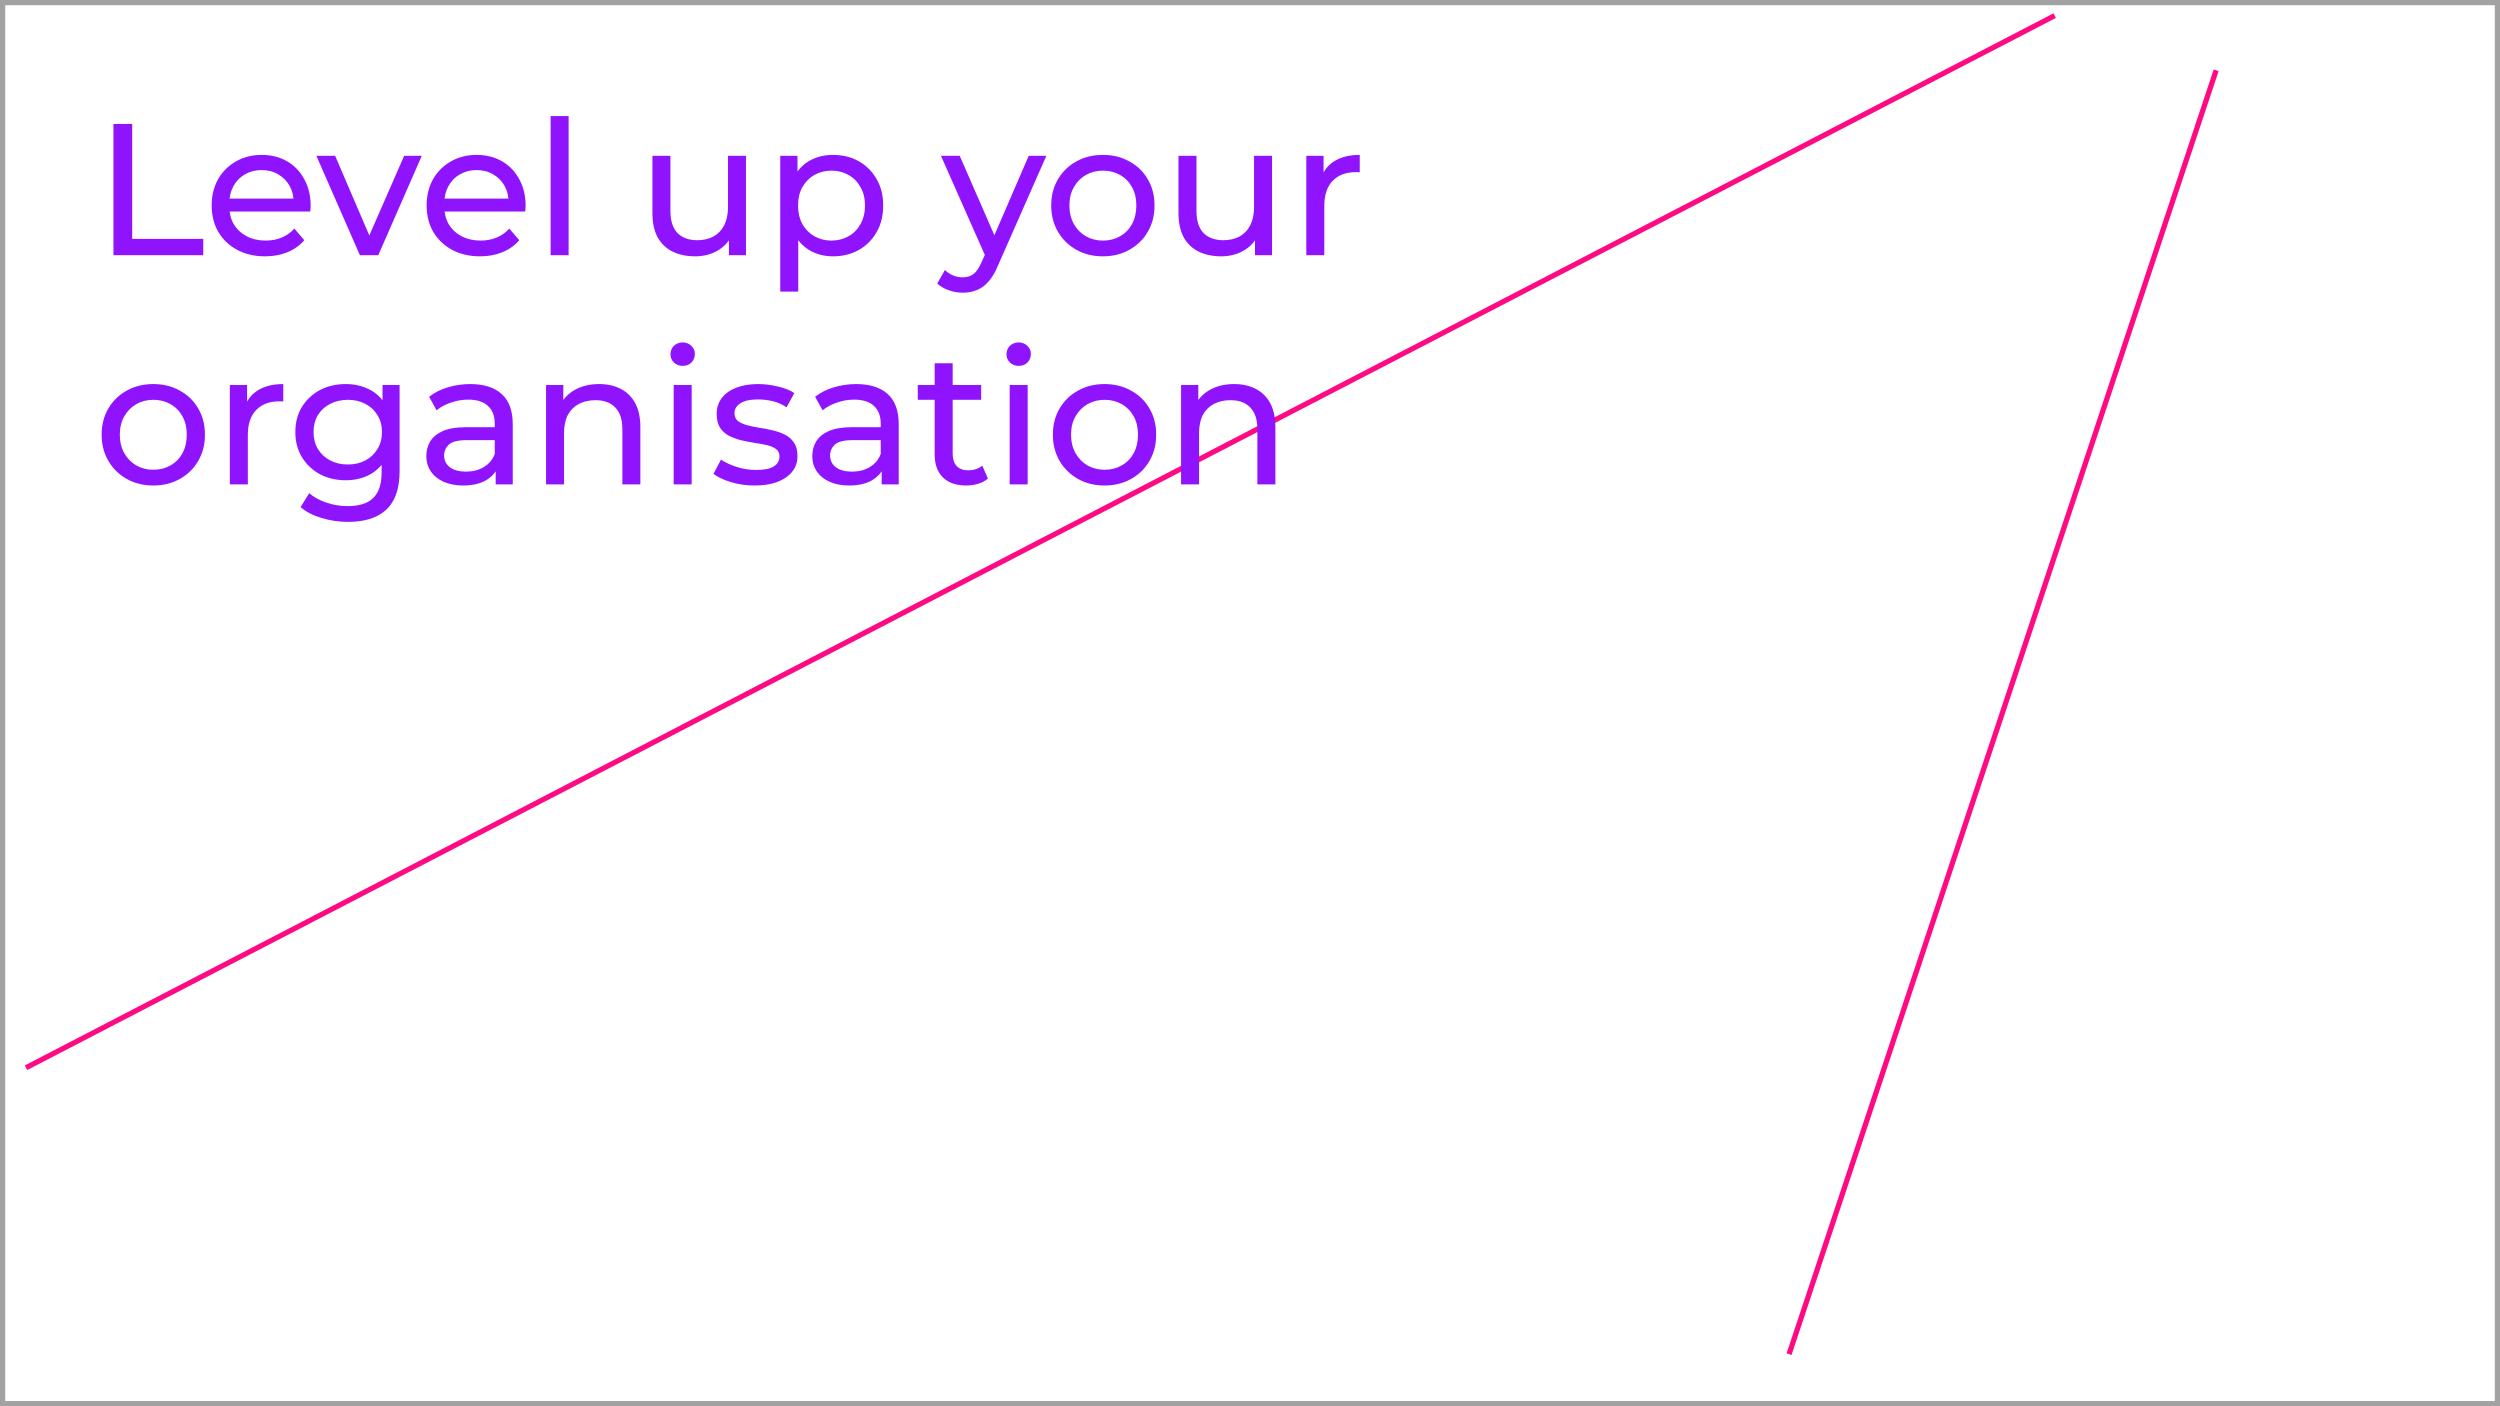
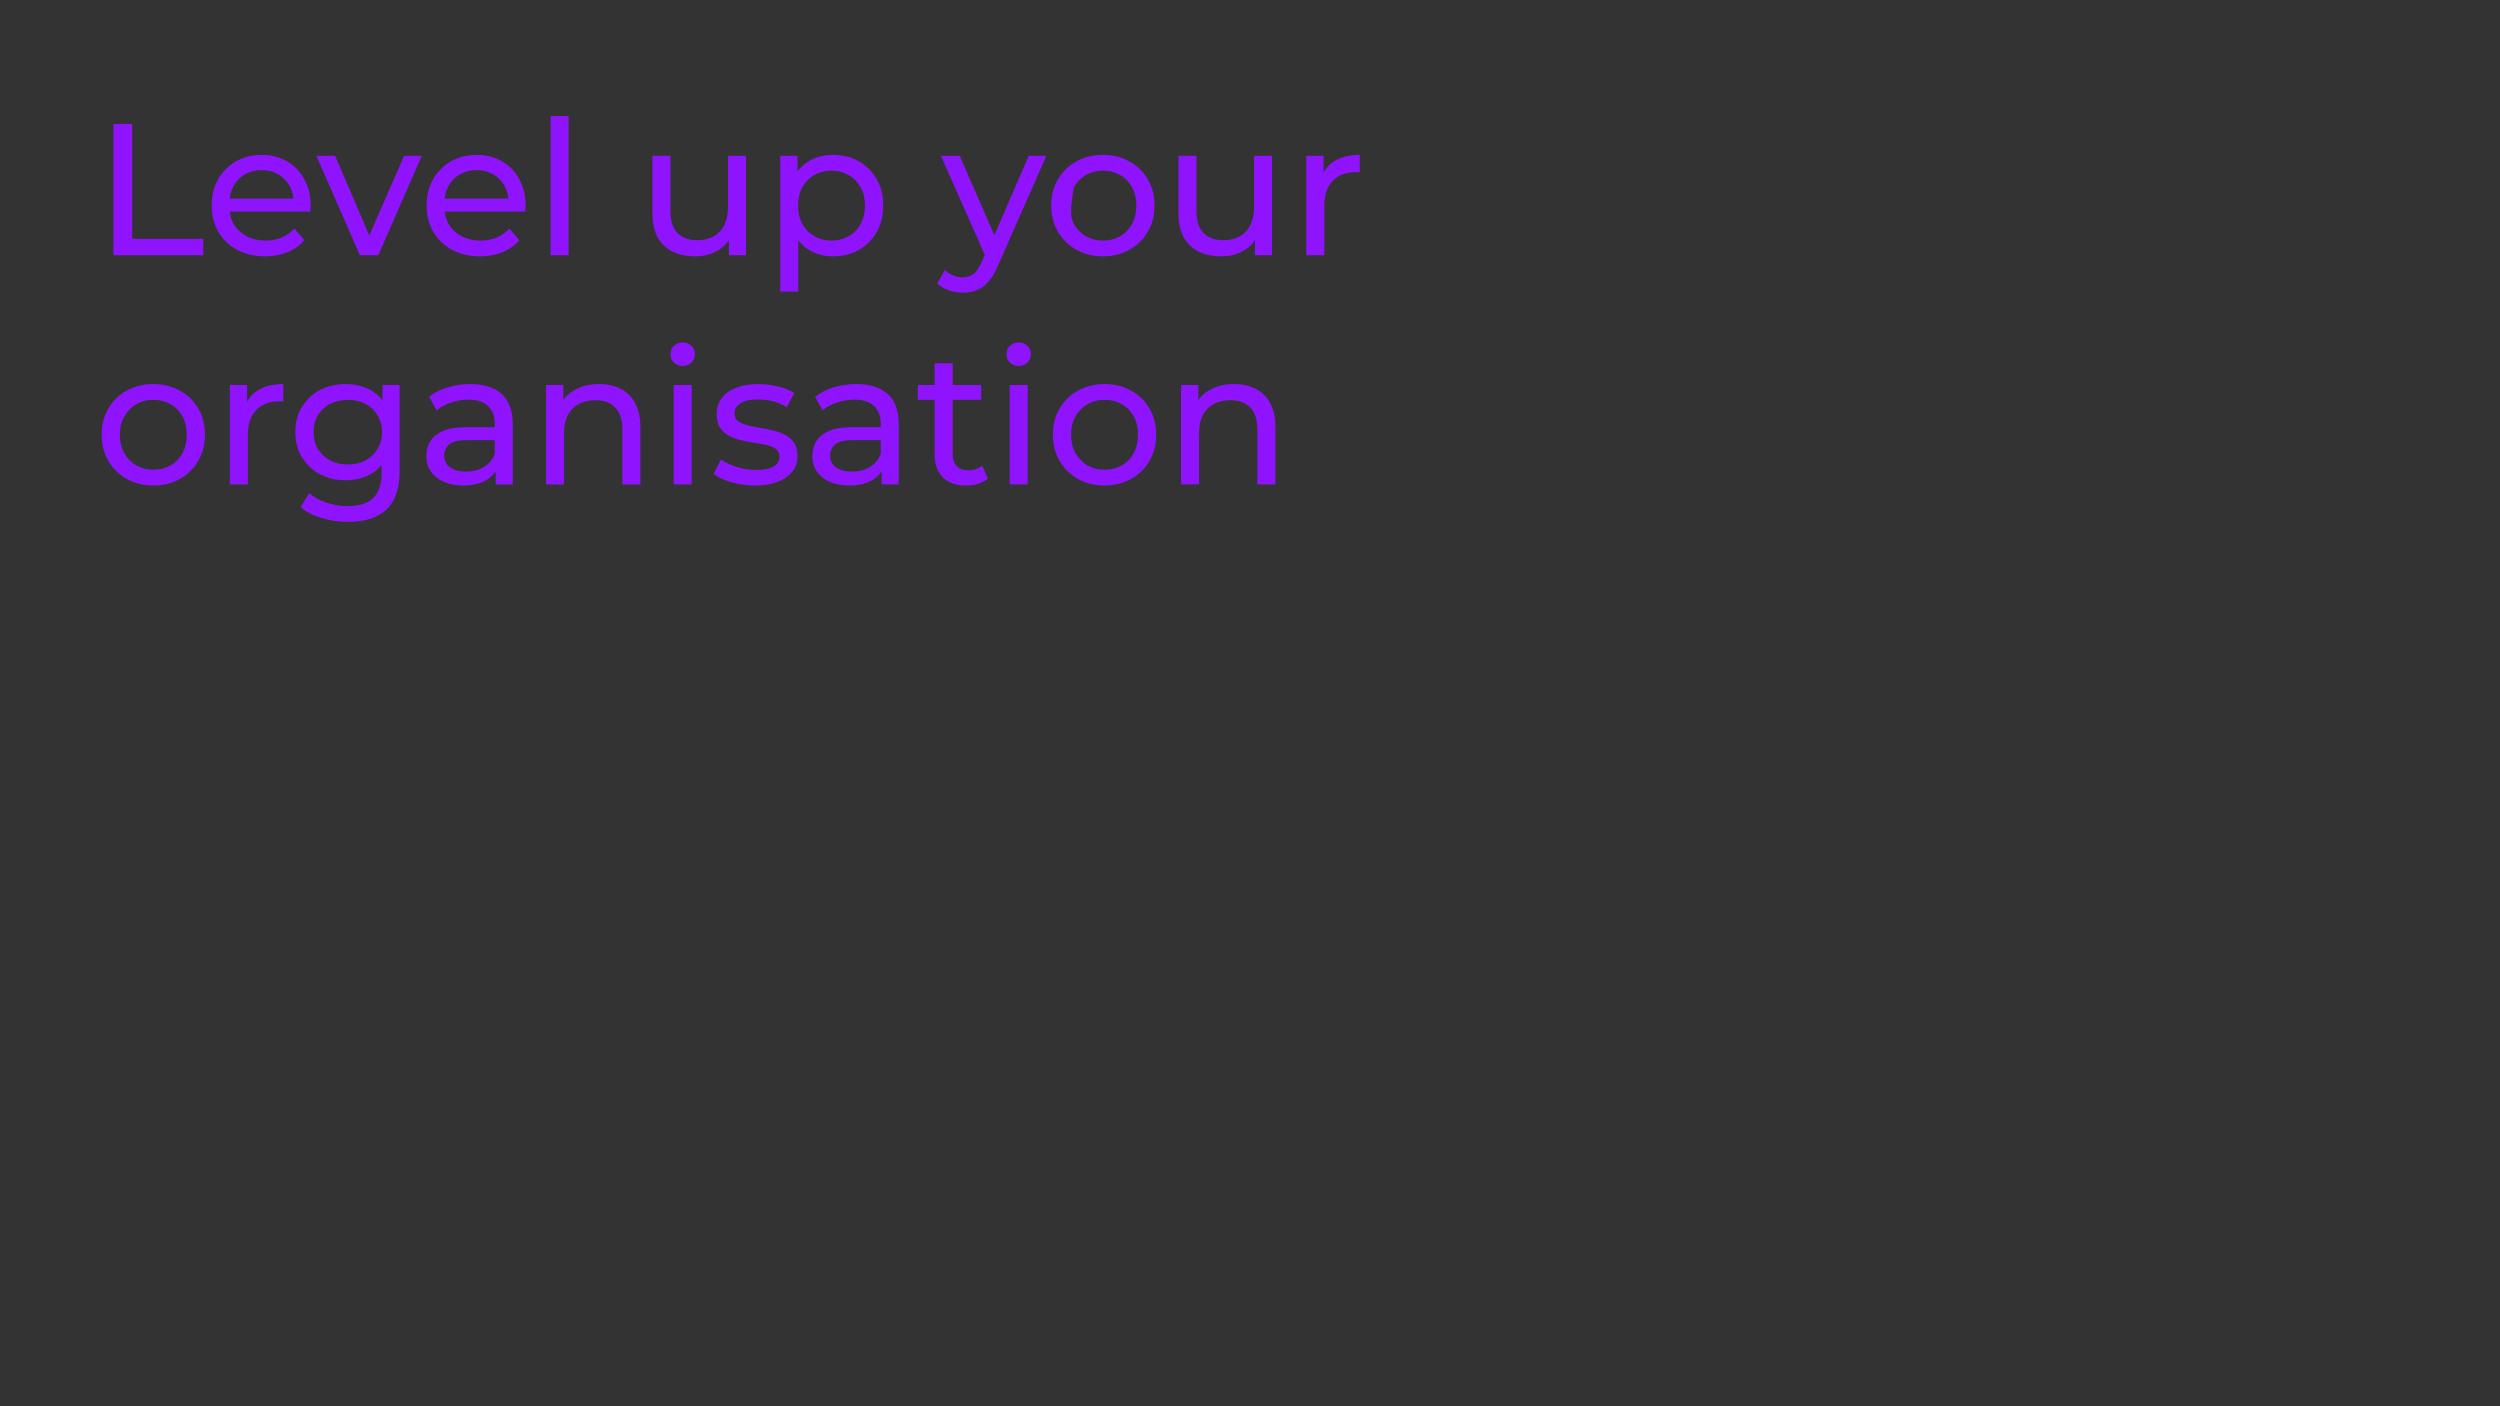
<svg xmlns="http://www.w3.org/2000/svg" width="480" height="270" viewBox="0 0 480 270" fill="none">
  <rect x="0" y="0" width="480" height="270" fill="#333333" stroke="none" />
-   <rect x="0.5" y="0.5" width="479" height="269" fill="white" stroke="#A2A2A2" />
-   <path d="M5 205L394.5 3M425.5 13.5L343.5 260" stroke="#FF0A83" />
-   <path d="M21.78 49V23.8H25.38V45.868H39.024V49H21.78ZM50.901 49.216C48.861 49.216 47.061 48.796 45.501 47.956C43.965 47.116 42.765 45.964 41.901 44.5C41.061 43.036 40.641 41.356 40.641 39.46C40.641 37.564 41.049 35.884 41.865 34.42C42.705 32.956 43.845 31.816 45.285 31C46.749 30.16 48.393 29.74 50.217 29.74C52.065 29.74 53.697 30.148 55.113 30.964C56.529 31.78 57.633 32.932 58.425 34.42C59.241 35.884 59.649 37.6 59.649 39.568C59.649 39.712 59.637 39.88 59.613 40.072C59.613 40.264 59.601 40.444 59.577 40.612H43.341V38.128H57.777L56.373 38.992C56.397 37.768 56.145 36.676 55.617 35.716C55.089 34.756 54.357 34.012 53.421 33.484C52.509 32.932 51.441 32.656 50.217 32.656C49.017 32.656 47.949 32.932 47.013 33.484C46.077 34.012 45.345 34.768 44.817 35.752C44.289 36.712 44.025 37.816 44.025 39.064V39.64C44.025 40.912 44.313 42.052 44.889 43.06C45.489 44.044 46.317 44.812 47.373 45.364C48.429 45.916 49.641 46.192 51.009 46.192C52.137 46.192 53.157 46 54.069 45.616C55.005 45.232 55.821 44.656 56.517 43.888L58.425 46.12C57.561 47.128 56.481 47.896 55.185 48.424C53.913 48.952 52.485 49.216 50.901 49.216ZM69.1 49L60.748 29.92H64.348L71.764 47.2H70.036L77.596 29.92H80.98L72.628 49H69.1ZM92.174 49.216C90.134 49.216 88.334 48.796 86.774 47.956C85.238 47.116 84.038 45.964 83.174 44.5C82.334 43.036 81.914 41.356 81.914 39.46C81.914 37.564 82.322 35.884 83.138 34.42C83.978 32.956 85.118 31.816 86.558 31C88.022 30.16 89.666 29.74 91.49 29.74C93.338 29.74 94.97 30.148 96.386 30.964C97.802 31.78 98.906 32.932 99.698 34.42C100.514 35.884 100.922 37.6 100.922 39.568C100.922 39.712 100.91 39.88 100.886 40.072C100.886 40.264 100.874 40.444 100.85 40.612H84.614V38.128H99.05L97.646 38.992C97.67 37.768 97.418 36.676 96.89 35.716C96.362 34.756 95.63 34.012 94.694 33.484C93.782 32.932 92.714 32.656 91.49 32.656C90.29 32.656 89.222 32.932 88.286 33.484C87.35 34.012 86.618 34.768 86.09 35.752C85.562 36.712 85.298 37.816 85.298 39.064V39.64C85.298 40.912 85.586 42.052 86.162 43.06C86.762 44.044 87.59 44.812 88.646 45.364C89.702 45.916 90.914 46.192 92.282 46.192C93.41 46.192 94.43 46 95.342 45.616C96.278 45.232 97.094 44.656 97.79 43.888L99.698 46.12C98.834 47.128 97.754 47.896 96.458 48.424C95.186 48.952 93.758 49.216 92.174 49.216ZM105.721 49V22.288H109.177V49H105.721ZM133.472 49.216C131.84 49.216 130.4 48.916 129.152 48.316C127.928 47.716 126.968 46.804 126.272 45.58C125.6 44.332 125.264 42.772 125.264 40.9V29.92H128.72V40.504C128.72 42.376 129.164 43.78 130.052 44.716C130.964 45.652 132.236 46.12 133.868 46.12C135.068 46.12 136.112 45.88 137 45.4C137.888 44.896 138.572 44.176 139.052 43.24C139.532 42.28 139.772 41.128 139.772 39.784V29.92H143.228V49H139.952V43.852L140.492 45.22C139.868 46.492 138.932 47.476 137.684 48.172C136.436 48.868 135.032 49.216 133.472 49.216ZM159.923 49.216C158.339 49.216 156.887 48.856 155.567 48.136C154.271 47.392 153.227 46.3 152.435 44.86C151.667 43.42 151.283 41.62 151.283 39.46C151.283 37.3 151.655 35.5 152.399 34.06C153.167 32.62 154.199 31.54 155.495 30.82C156.815 30.1 158.291 29.74 159.923 29.74C161.795 29.74 163.451 30.148 164.891 30.964C166.331 31.78 167.471 32.92 168.311 34.384C169.151 35.824 169.571 37.516 169.571 39.46C169.571 41.404 169.151 43.108 168.311 44.572C167.471 46.036 166.331 47.176 164.891 47.992C163.451 48.808 161.795 49.216 159.923 49.216ZM149.807 55.984V29.92H153.119V35.068L152.903 39.496L153.263 43.924V55.984H149.807ZM159.635 46.192C160.859 46.192 161.951 45.916 162.911 45.364C163.895 44.812 164.663 44.032 165.215 43.024C165.791 41.992 166.079 40.804 166.079 39.46C166.079 38.092 165.791 36.916 165.215 35.932C164.663 34.924 163.895 34.144 162.911 33.592C161.951 33.04 160.859 32.764 159.635 32.764C158.435 32.764 157.343 33.04 156.359 33.592C155.399 34.144 154.631 34.924 154.055 35.932C153.503 36.916 153.227 38.092 153.227 39.46C153.227 40.804 153.503 41.992 154.055 43.024C154.631 44.032 155.399 44.812 156.359 45.364C157.343 45.916 158.435 46.192 159.635 46.192ZM184.842 56.2C183.93 56.2 183.042 56.044 182.178 55.732C181.314 55.444 180.57 55.012 179.946 54.436L181.422 51.844C181.902 52.3 182.43 52.648 183.006 52.888C183.582 53.128 184.194 53.248 184.842 53.248C185.682 53.248 186.378 53.032 186.93 52.6C187.482 52.168 187.998 51.4 188.478 50.296L189.666 47.668L190.026 47.236L197.514 29.92H200.898L191.646 50.908C191.094 52.252 190.47 53.308 189.774 54.076C189.102 54.844 188.358 55.384 187.542 55.696C186.726 56.032 185.826 56.2 184.842 56.2ZM189.378 49.612L180.666 29.92H184.266L191.682 46.912L189.378 49.612ZM211.768 49.216C209.848 49.216 208.144 48.796 206.656 47.956C205.168 47.116 203.992 45.964 203.128 44.5C202.264 43.012 201.832 41.332 201.832 39.46C201.832 37.564 202.264 35.884 203.128 34.42C203.992 32.956 205.168 31.816 206.656 31C208.144 30.16 209.848 29.74 211.768 29.74C213.664 29.74 215.356 30.16 216.844 31C218.356 31.816 219.532 32.956 220.372 34.42C221.236 35.86 221.668 37.54 221.668 39.46C221.668 41.356 221.236 43.036 220.372 44.5C219.532 45.964 218.356 47.116 216.844 47.956C215.356 48.796 213.664 49.216 211.768 49.216ZM211.768 46.192C212.992 46.192 214.084 45.916 215.044 45.364C216.028 44.812 216.796 44.032 217.348 43.024C217.9 41.992 218.176 40.804 218.176 39.46C218.176 38.092 217.9 36.916 217.348 35.932C216.796 34.924 216.028 34.144 215.044 33.592C214.084 33.04 212.992 32.764 211.768 32.764C210.544 32.764 209.452 33.04 208.492 33.592C207.532 34.144 206.764 34.924 206.188 35.932C205.612 36.916 205.324 38.092 205.324 39.46C205.324 40.804 205.612 41.992 206.188 43.024C206.764 44.032 207.532 44.812 208.492 45.364C209.452 45.916 210.544 46.192 211.768 46.192ZM234.476 49.216C232.844 49.216 231.404 48.916 230.156 48.316C228.932 47.716 227.972 46.804 227.276 45.58C226.604 44.332 226.268 42.772 226.268 40.9V29.92H229.724V40.504C229.724 42.376 230.168 43.78 231.056 44.716C231.968 45.652 233.24 46.12 234.872 46.12C236.072 46.12 237.116 45.88 238.004 45.4C238.892 44.896 239.576 44.176 240.056 43.24C240.536 42.28 240.776 41.128 240.776 39.784V29.92H244.232V49H240.956V43.852L241.496 45.22C240.872 46.492 239.936 47.476 238.688 48.172C237.44 48.868 236.036 49.216 234.476 49.216ZM250.811 49V29.92H254.123V35.104L253.799 33.808C254.327 32.488 255.215 31.48 256.463 30.784C257.711 30.088 259.247 29.74 261.071 29.74V33.088C260.927 33.064 260.783 33.052 260.639 33.052C260.519 33.052 260.399 33.052 260.279 33.052C258.431 33.052 256.967 33.604 255.887 34.708C254.807 35.812 254.267 37.408 254.267 39.496V49H250.811ZM29.448 93.216C27.528 93.216 25.824 92.796 24.336 91.956C22.848 91.116 21.672 89.964 20.808 88.5C19.944 87.012 19.512 85.332 19.512 83.46C19.512 81.564 19.944 79.884 20.808 78.42C21.672 76.956 22.848 75.816 24.336 75C25.824 74.16 27.528 73.74 29.448 73.74C31.344 73.74 33.036 74.16 34.524 75C36.036 75.816 37.212 76.956 38.052 78.42C38.916 79.86 39.348 81.54 39.348 83.46C39.348 85.356 38.916 87.036 38.052 88.5C37.212 89.964 36.036 91.116 34.524 91.956C33.036 92.796 31.344 93.216 29.448 93.216ZM29.448 90.192C30.672 90.192 31.764 89.916 32.724 89.364C33.708 88.812 34.476 88.032 35.028 87.024C35.58 85.992 35.856 84.804 35.856 83.46C35.856 82.092 35.58 80.916 35.028 79.932C34.476 78.924 33.708 78.144 32.724 77.592C31.764 77.04 30.672 76.764 29.448 76.764C28.224 76.764 27.132 77.04 26.172 77.592C25.212 78.144 24.444 78.924 23.868 79.932C23.292 80.916 23.004 82.092 23.004 83.46C23.004 84.804 23.292 85.992 23.868 87.024C24.444 88.032 25.212 88.812 26.172 89.364C27.132 89.916 28.224 90.192 29.448 90.192ZM44.128 93V73.92H47.44V79.104L47.116 77.808C47.644 76.488 48.532 75.48 49.78 74.784C51.028 74.088 52.564 73.74 54.388 73.74V77.088C54.244 77.064 54.1 77.052 53.956 77.052C53.836 77.052 53.716 77.052 53.596 77.052C51.748 77.052 50.284 77.604 49.204 78.708C48.124 79.812 47.584 81.408 47.584 83.496V93H44.128ZM66.823 100.2C65.071 100.2 63.367 99.948 61.711 99.444C60.079 98.964 58.747 98.268 57.715 97.356L59.371 94.692C60.259 95.46 61.351 96.06 62.647 96.492C63.943 96.948 65.299 97.176 66.715 97.176C68.971 97.176 70.627 96.648 71.683 95.592C72.739 94.536 73.267 92.928 73.267 90.768V86.736L73.627 82.956L73.447 79.14V73.92H76.723V90.408C76.723 93.768 75.883 96.24 74.203 97.824C72.523 99.408 70.063 100.2 66.823 100.2ZM66.391 92.208C64.543 92.208 62.887 91.824 61.423 91.056C59.983 90.264 58.831 89.172 57.967 87.78C57.127 86.388 56.707 84.78 56.707 82.956C56.707 81.108 57.127 79.5 57.967 78.132C58.831 76.74 59.983 75.66 61.423 74.892C62.887 74.124 64.543 73.74 66.391 73.74C68.023 73.74 69.511 74.076 70.855 74.748C72.199 75.396 73.267 76.404 74.059 77.772C74.875 79.14 75.283 80.868 75.283 82.956C75.283 85.02 74.875 86.736 74.059 88.104C73.267 89.472 72.199 90.504 70.855 91.2C69.511 91.872 68.023 92.208 66.391 92.208ZM66.787 89.184C68.059 89.184 69.187 88.92 70.171 88.392C71.155 87.864 71.923 87.132 72.475 86.196C73.051 85.26 73.339 84.18 73.339 82.956C73.339 81.732 73.051 80.652 72.475 79.716C71.923 78.78 71.155 78.06 70.171 77.556C69.187 77.028 68.059 76.764 66.787 76.764C65.515 76.764 64.375 77.028 63.367 77.556C62.383 78.06 61.603 78.78 61.027 79.716C60.475 80.652 60.199 81.732 60.199 82.956C60.199 84.18 60.475 85.26 61.027 86.196C61.603 87.132 62.383 87.864 63.367 88.392C64.375 88.92 65.515 89.184 66.787 89.184ZM95.171 93V88.968L94.991 88.212V81.336C94.991 79.872 94.559 78.744 93.695 77.952C92.855 77.136 91.583 76.728 89.879 76.728C88.751 76.728 87.647 76.92 86.567 77.304C85.487 77.664 84.575 78.156 83.831 78.78L82.391 76.188C83.375 75.396 84.551 74.796 85.919 74.388C87.311 73.956 88.763 73.74 90.275 73.74C92.891 73.74 94.907 74.376 96.323 75.648C97.739 76.92 98.447 78.864 98.447 81.48V93H95.171ZM88.907 93.216C87.491 93.216 86.243 92.976 85.163 92.496C84.107 92.016 83.291 91.356 82.715 90.516C82.139 89.652 81.851 88.68 81.851 87.6C81.851 86.568 82.091 85.632 82.571 84.792C83.075 83.952 83.879 83.28 84.983 82.776C86.111 82.272 87.623 82.02 89.519 82.02H95.567V84.504H89.663C87.935 84.504 86.771 84.792 86.171 85.368C85.571 85.944 85.271 86.64 85.271 87.456C85.271 88.392 85.643 89.148 86.387 89.724C87.131 90.276 88.163 90.552 89.483 90.552C90.779 90.552 91.907 90.264 92.867 89.688C93.851 89.112 94.559 88.272 94.991 87.168L95.675 89.544C95.219 90.672 94.415 91.572 93.263 92.244C92.111 92.892 90.659 93.216 88.907 93.216ZM115.03 73.74C116.59 73.74 117.958 74.04 119.134 74.64C120.334 75.24 121.27 76.152 121.942 77.376C122.614 78.6 122.95 80.148 122.95 82.02V93H119.494V82.416C119.494 80.568 119.038 79.176 118.126 78.24C117.238 77.304 115.978 76.836 114.346 76.836C113.122 76.836 112.054 77.076 111.142 77.556C110.23 78.036 109.522 78.744 109.018 79.68C108.538 80.616 108.298 81.78 108.298 83.172V93H104.842V73.92H108.154V79.068L107.614 77.7C108.238 76.452 109.198 75.48 110.494 74.784C111.79 74.088 113.302 73.74 115.03 73.74ZM129.346 93V73.92H132.802V93H129.346ZM131.074 70.248C130.402 70.248 129.838 70.032 129.382 69.6C128.95 69.168 128.734 68.64 128.734 68.016C128.734 67.368 128.95 66.828 129.382 66.396C129.838 65.964 130.402 65.748 131.074 65.748C131.746 65.748 132.298 65.964 132.73 66.396C133.186 66.804 133.414 67.32 133.414 67.944C133.414 68.592 133.198 69.144 132.766 69.6C132.334 70.032 131.77 70.248 131.074 70.248ZM144.873 93.216C143.289 93.216 141.777 93 140.337 92.568C138.921 92.136 137.805 91.608 136.989 90.984L138.429 88.248C139.245 88.8 140.253 89.268 141.453 89.652C142.653 90.036 143.877 90.228 145.125 90.228C146.733 90.228 147.885 90 148.581 89.544C149.301 89.088 149.661 88.452 149.661 87.636C149.661 87.036 149.445 86.568 149.013 86.232C148.581 85.896 148.005 85.644 147.285 85.476C146.589 85.308 145.809 85.164 144.945 85.044C144.081 84.9 143.217 84.732 142.353 84.54C141.489 84.324 140.697 84.036 139.977 83.676C139.257 83.292 138.681 82.776 138.249 82.128C137.817 81.456 137.601 80.568 137.601 79.464C137.601 78.312 137.925 77.304 138.573 76.44C139.221 75.576 140.133 74.916 141.309 74.46C142.509 73.98 143.925 73.74 145.557 73.74C146.805 73.74 148.065 73.896 149.337 74.208C150.633 74.496 151.689 74.916 152.505 75.468L151.029 78.204C150.165 77.628 149.265 77.232 148.329 77.016C147.393 76.8 146.457 76.692 145.521 76.692C144.009 76.692 142.881 76.944 142.137 77.448C141.393 77.928 141.021 78.552 141.021 79.32C141.021 79.968 141.237 80.472 141.669 80.832C142.125 81.168 142.701 81.432 143.397 81.624C144.117 81.816 144.909 81.984 145.773 82.128C146.637 82.248 147.501 82.416 148.365 82.632C149.229 82.824 150.009 83.1 150.705 83.46C151.425 83.82 152.001 84.324 152.433 84.972C152.889 85.62 153.117 86.484 153.117 87.564C153.117 88.716 152.781 89.712 152.109 90.552C151.437 91.392 150.489 92.052 149.265 92.532C148.041 92.988 146.577 93.216 144.873 93.216ZM169.28 93V88.968L169.1 88.212V81.336C169.1 79.872 168.668 78.744 167.804 77.952C166.964 77.136 165.692 76.728 163.988 76.728C162.86 76.728 161.756 76.92 160.676 77.304C159.596 77.664 158.684 78.156 157.94 78.78L156.5 76.188C157.484 75.396 158.66 74.796 160.028 74.388C161.42 73.956 162.872 73.74 164.384 73.74C167 73.74 169.016 74.376 170.432 75.648C171.848 76.92 172.556 78.864 172.556 81.48V93H169.28ZM163.016 93.216C161.6 93.216 160.352 92.976 159.272 92.496C158.216 92.016 157.4 91.356 156.824 90.516C156.248 89.652 155.96 88.68 155.96 87.6C155.96 86.568 156.2 85.632 156.68 84.792C157.184 83.952 157.988 83.28 159.092 82.776C160.22 82.272 161.732 82.02 163.628 82.02H169.676V84.504H163.772C162.044 84.504 160.88 84.792 160.28 85.368C159.68 85.944 159.38 86.64 159.38 87.456C159.38 88.392 159.752 89.148 160.496 89.724C161.24 90.276 162.272 90.552 163.592 90.552C164.888 90.552 166.016 90.264 166.976 89.688C167.96 89.112 168.668 88.272 169.1 87.168L169.784 89.544C169.328 90.672 168.524 91.572 167.372 92.244C166.22 92.892 164.768 93.216 163.016 93.216ZM185.504 93.216C183.584 93.216 182.096 92.7 181.04 91.668C179.984 90.636 179.456 89.16 179.456 87.24V69.744H182.912V87.096C182.912 88.128 183.164 88.92 183.668 89.472C184.196 90.024 184.94 90.3 185.9 90.3C186.98 90.3 187.88 90 188.6 89.4L189.68 91.884C189.152 92.34 188.516 92.676 187.772 92.892C187.052 93.108 186.296 93.216 185.504 93.216ZM176.216 76.764V73.92H188.384V76.764H176.216ZM193.858 93V73.92H197.314V93H193.858ZM195.586 70.248C194.914 70.248 194.35 70.032 193.894 69.6C193.462 69.168 193.246 68.64 193.246 68.016C193.246 67.368 193.462 66.828 193.894 66.396C194.35 65.964 194.914 65.748 195.586 65.748C196.258 65.748 196.81 65.964 197.242 66.396C197.698 66.804 197.926 67.32 197.926 67.944C197.926 68.592 197.71 69.144 197.278 69.6C196.846 70.032 196.282 70.248 195.586 70.248ZM212.085 93.216C210.165 93.216 208.461 92.796 206.973 91.956C205.485 91.116 204.309 89.964 203.445 88.5C202.581 87.012 202.149 85.332 202.149 83.46C202.149 81.564 202.581 79.884 203.445 78.42C204.309 76.956 205.485 75.816 206.973 75C208.461 74.16 210.165 73.74 212.085 73.74C213.981 73.74 215.673 74.16 217.161 75C218.673 75.816 219.849 76.956 220.689 78.42C221.553 79.86 221.985 81.54 221.985 83.46C221.985 85.356 221.553 87.036 220.689 88.5C219.849 89.964 218.673 91.116 217.161 91.956C215.673 92.796 213.981 93.216 212.085 93.216ZM212.085 90.192C213.309 90.192 214.401 89.916 215.361 89.364C216.345 88.812 217.113 88.032 217.665 87.024C218.217 85.992 218.493 84.804 218.493 83.46C218.493 82.092 218.217 80.916 217.665 79.932C217.113 78.924 216.345 78.144 215.361 77.592C214.401 77.04 213.309 76.764 212.085 76.764C210.861 76.764 209.769 77.04 208.809 77.592C207.849 78.144 207.081 78.924 206.505 79.932C205.929 80.916 205.641 82.092 205.641 83.46C205.641 84.804 205.929 85.992 206.505 87.024C207.081 88.032 207.849 88.812 208.809 89.364C209.769 89.916 210.861 90.192 212.085 90.192ZM236.952 73.74C238.512 73.74 239.88 74.04 241.056 74.64C242.256 75.24 243.192 76.152 243.864 77.376C244.536 78.6 244.872 80.148 244.872 82.02V93H241.416V82.416C241.416 80.568 240.96 79.176 240.048 78.24C239.16 77.304 237.9 76.836 236.268 76.836C235.044 76.836 233.976 77.076 233.064 77.556C232.152 78.036 231.444 78.744 230.94 79.68C230.46 80.616 230.22 81.78 230.22 83.172V93H226.764V73.92H230.076V79.068L229.536 77.7C230.16 76.452 231.12 75.48 232.416 74.784C233.712 74.088 235.224 73.74 236.952 73.74Z" fill="#9013FE" />
+   <path d="M21.78 49V23.8H25.38V45.868H39.024V49H21.78ZM50.901 49.216C48.861 49.216 47.061 48.796 45.501 47.956C43.965 47.116 42.765 45.964 41.901 44.5C41.061 43.036 40.641 41.356 40.641 39.46C40.641 37.564 41.049 35.884 41.865 34.42C42.705 32.956 43.845 31.816 45.285 31C46.749 30.16 48.393 29.74 50.217 29.74C52.065 29.74 53.697 30.148 55.113 30.964C56.529 31.78 57.633 32.932 58.425 34.42C59.241 35.884 59.649 37.6 59.649 39.568C59.649 39.712 59.637 39.88 59.613 40.072C59.613 40.264 59.601 40.444 59.577 40.612H43.341V38.128H57.777L56.373 38.992C56.397 37.768 56.145 36.676 55.617 35.716C55.089 34.756 54.357 34.012 53.421 33.484C52.509 32.932 51.441 32.656 50.217 32.656C49.017 32.656 47.949 32.932 47.013 33.484C46.077 34.012 45.345 34.768 44.817 35.752C44.289 36.712 44.025 37.816 44.025 39.064V39.64C44.025 40.912 44.313 42.052 44.889 43.06C45.489 44.044 46.317 44.812 47.373 45.364C48.429 45.916 49.641 46.192 51.009 46.192C52.137 46.192 53.157 46 54.069 45.616C55.005 45.232 55.821 44.656 56.517 43.888L58.425 46.12C57.561 47.128 56.481 47.896 55.185 48.424C53.913 48.952 52.485 49.216 50.901 49.216ZM69.1 49L60.748 29.92H64.348L71.764 47.2H70.036L77.596 29.92H80.98L72.628 49H69.1ZM92.174 49.216C90.134 49.216 88.334 48.796 86.774 47.956C85.238 47.116 84.038 45.964 83.174 44.5C82.334 43.036 81.914 41.356 81.914 39.46C81.914 37.564 82.322 35.884 83.138 34.42C83.978 32.956 85.118 31.816 86.558 31C88.022 30.16 89.666 29.74 91.49 29.74C93.338 29.74 94.97 30.148 96.386 30.964C97.802 31.78 98.906 32.932 99.698 34.42C100.514 35.884 100.922 37.6 100.922 39.568C100.922 39.712 100.91 39.88 100.886 40.072C100.886 40.264 100.874 40.444 100.85 40.612H84.614V38.128H99.05L97.646 38.992C97.67 37.768 97.418 36.676 96.89 35.716C96.362 34.756 95.63 34.012 94.694 33.484C93.782 32.932 92.714 32.656 91.49 32.656C90.29 32.656 89.222 32.932 88.286 33.484C87.35 34.012 86.618 34.768 86.09 35.752C85.562 36.712 85.298 37.816 85.298 39.064V39.64C85.298 40.912 85.586 42.052 86.162 43.06C86.762 44.044 87.59 44.812 88.646 45.364C89.702 45.916 90.914 46.192 92.282 46.192C93.41 46.192 94.43 46 95.342 45.616C96.278 45.232 97.094 44.656 97.79 43.888L99.698 46.12C98.834 47.128 97.754 47.896 96.458 48.424C95.186 48.952 93.758 49.216 92.174 49.216ZM105.721 49V22.288H109.177V49H105.721ZM133.472 49.216C131.84 49.216 130.4 48.916 129.152 48.316C127.928 47.716 126.968 46.804 126.272 45.58C125.6 44.332 125.264 42.772 125.264 40.9V29.92H128.72V40.504C128.72 42.376 129.164 43.78 130.052 44.716C130.964 45.652 132.236 46.12 133.868 46.12C135.068 46.12 136.112 45.88 137 45.4C137.888 44.896 138.572 44.176 139.052 43.24C139.532 42.28 139.772 41.128 139.772 39.784V29.92H143.228V49H139.952V43.852L140.492 45.22C139.868 46.492 138.932 47.476 137.684 48.172C136.436 48.868 135.032 49.216 133.472 49.216ZM159.923 49.216C158.339 49.216 156.887 48.856 155.567 48.136C154.271 47.392 153.227 46.3 152.435 44.86C151.667 43.42 151.283 41.62 151.283 39.46C151.283 37.3 151.655 35.5 152.399 34.06C153.167 32.62 154.199 31.54 155.495 30.82C156.815 30.1 158.291 29.74 159.923 29.74C161.795 29.74 163.451 30.148 164.891 30.964C166.331 31.78 167.471 32.92 168.311 34.384C169.151 35.824 169.571 37.516 169.571 39.46C169.571 41.404 169.151 43.108 168.311 44.572C167.471 46.036 166.331 47.176 164.891 47.992C163.451 48.808 161.795 49.216 159.923 49.216ZM149.807 55.984V29.92H153.119V35.068L152.903 39.496L153.263 43.924V55.984H149.807ZM159.635 46.192C160.859 46.192 161.951 45.916 162.911 45.364C163.895 44.812 164.663 44.032 165.215 43.024C165.791 41.992 166.079 40.804 166.079 39.46C166.079 38.092 165.791 36.916 165.215 35.932C164.663 34.924 163.895 34.144 162.911 33.592C161.951 33.04 160.859 32.764 159.635 32.764C158.435 32.764 157.343 33.04 156.359 33.592C155.399 34.144 154.631 34.924 154.055 35.932C153.503 36.916 153.227 38.092 153.227 39.46C153.227 40.804 153.503 41.992 154.055 43.024C154.631 44.032 155.399 44.812 156.359 45.364C157.343 45.916 158.435 46.192 159.635 46.192ZM184.842 56.2C183.93 56.2 183.042 56.044 182.178 55.732C181.314 55.444 180.57 55.012 179.946 54.436L181.422 51.844C181.902 52.3 182.43 52.648 183.006 52.888C183.582 53.128 184.194 53.248 184.842 53.248C185.682 53.248 186.378 53.032 186.93 52.6C187.482 52.168 187.998 51.4 188.478 50.296L189.666 47.668L190.026 47.236L197.514 29.92H200.898L191.646 50.908C191.094 52.252 190.47 53.308 189.774 54.076C189.102 54.844 188.358 55.384 187.542 55.696C186.726 56.032 185.826 56.2 184.842 56.2ZM189.378 49.612L180.666 29.92H184.266L191.682 46.912L189.378 49.612ZM211.768 49.216C209.848 49.216 208.144 48.796 206.656 47.956C205.168 47.116 203.992 45.964 203.128 44.5C202.264 43.012 201.832 41.332 201.832 39.46C201.832 37.564 202.264 35.884 203.128 34.42C203.992 32.956 205.168 31.816 206.656 31C208.144 30.16 209.848 29.74 211.768 29.74C213.664 29.74 215.356 30.16 216.844 31C218.356 31.816 219.532 32.956 220.372 34.42C221.236 35.86 221.668 37.54 221.668 39.46C221.668 41.356 221.236 43.036 220.372 44.5C219.532 45.964 218.356 47.116 216.844 47.956C215.356 48.796 213.664 49.216 211.768 49.216ZM211.768 46.192C212.992 46.192 214.084 45.916 215.044 45.364C216.028 44.812 216.796 44.032 217.348 43.024C217.9 41.992 218.176 40.804 218.176 39.46C218.176 38.092 217.9 36.916 217.348 35.932C216.796 34.924 216.028 34.144 215.044 33.592C214.084 33.04 212.992 32.764 211.768 32.764C210.544 32.764 209.452 33.04 208.492 33.592C207.532 34.144 206.764 34.924 206.188 35.932C205.324 40.804 205.612 41.992 206.188 43.024C206.764 44.032 207.532 44.812 208.492 45.364C209.452 45.916 210.544 46.192 211.768 46.192ZM234.476 49.216C232.844 49.216 231.404 48.916 230.156 48.316C228.932 47.716 227.972 46.804 227.276 45.58C226.604 44.332 226.268 42.772 226.268 40.9V29.92H229.724V40.504C229.724 42.376 230.168 43.78 231.056 44.716C231.968 45.652 233.24 46.12 234.872 46.12C236.072 46.12 237.116 45.88 238.004 45.4C238.892 44.896 239.576 44.176 240.056 43.24C240.536 42.28 240.776 41.128 240.776 39.784V29.92H244.232V49H240.956V43.852L241.496 45.22C240.872 46.492 239.936 47.476 238.688 48.172C237.44 48.868 236.036 49.216 234.476 49.216ZM250.811 49V29.92H254.123V35.104L253.799 33.808C254.327 32.488 255.215 31.48 256.463 30.784C257.711 30.088 259.247 29.74 261.071 29.74V33.088C260.927 33.064 260.783 33.052 260.639 33.052C260.519 33.052 260.399 33.052 260.279 33.052C258.431 33.052 256.967 33.604 255.887 34.708C254.807 35.812 254.267 37.408 254.267 39.496V49H250.811ZM29.448 93.216C27.528 93.216 25.824 92.796 24.336 91.956C22.848 91.116 21.672 89.964 20.808 88.5C19.944 87.012 19.512 85.332 19.512 83.46C19.512 81.564 19.944 79.884 20.808 78.42C21.672 76.956 22.848 75.816 24.336 75C25.824 74.16 27.528 73.74 29.448 73.74C31.344 73.74 33.036 74.16 34.524 75C36.036 75.816 37.212 76.956 38.052 78.42C38.916 79.86 39.348 81.54 39.348 83.46C39.348 85.356 38.916 87.036 38.052 88.5C37.212 89.964 36.036 91.116 34.524 91.956C33.036 92.796 31.344 93.216 29.448 93.216ZM29.448 90.192C30.672 90.192 31.764 89.916 32.724 89.364C33.708 88.812 34.476 88.032 35.028 87.024C35.58 85.992 35.856 84.804 35.856 83.46C35.856 82.092 35.58 80.916 35.028 79.932C34.476 78.924 33.708 78.144 32.724 77.592C31.764 77.04 30.672 76.764 29.448 76.764C28.224 76.764 27.132 77.04 26.172 77.592C25.212 78.144 24.444 78.924 23.868 79.932C23.292 80.916 23.004 82.092 23.004 83.46C23.004 84.804 23.292 85.992 23.868 87.024C24.444 88.032 25.212 88.812 26.172 89.364C27.132 89.916 28.224 90.192 29.448 90.192ZM44.128 93V73.92H47.44V79.104L47.116 77.808C47.644 76.488 48.532 75.48 49.78 74.784C51.028 74.088 52.564 73.74 54.388 73.74V77.088C54.244 77.064 54.1 77.052 53.956 77.052C53.836 77.052 53.716 77.052 53.596 77.052C51.748 77.052 50.284 77.604 49.204 78.708C48.124 79.812 47.584 81.408 47.584 83.496V93H44.128ZM66.823 100.2C65.071 100.2 63.367 99.948 61.711 99.444C60.079 98.964 58.747 98.268 57.715 97.356L59.371 94.692C60.259 95.46 61.351 96.06 62.647 96.492C63.943 96.948 65.299 97.176 66.715 97.176C68.971 97.176 70.627 96.648 71.683 95.592C72.739 94.536 73.267 92.928 73.267 90.768V86.736L73.627 82.956L73.447 79.14V73.92H76.723V90.408C76.723 93.768 75.883 96.24 74.203 97.824C72.523 99.408 70.063 100.2 66.823 100.2ZM66.391 92.208C64.543 92.208 62.887 91.824 61.423 91.056C59.983 90.264 58.831 89.172 57.967 87.78C57.127 86.388 56.707 84.78 56.707 82.956C56.707 81.108 57.127 79.5 57.967 78.132C58.831 76.74 59.983 75.66 61.423 74.892C62.887 74.124 64.543 73.74 66.391 73.74C68.023 73.74 69.511 74.076 70.855 74.748C72.199 75.396 73.267 76.404 74.059 77.772C74.875 79.14 75.283 80.868 75.283 82.956C75.283 85.02 74.875 86.736 74.059 88.104C73.267 89.472 72.199 90.504 70.855 91.2C69.511 91.872 68.023 92.208 66.391 92.208ZM66.787 89.184C68.059 89.184 69.187 88.92 70.171 88.392C71.155 87.864 71.923 87.132 72.475 86.196C73.051 85.26 73.339 84.18 73.339 82.956C73.339 81.732 73.051 80.652 72.475 79.716C71.923 78.78 71.155 78.06 70.171 77.556C69.187 77.028 68.059 76.764 66.787 76.764C65.515 76.764 64.375 77.028 63.367 77.556C62.383 78.06 61.603 78.78 61.027 79.716C60.475 80.652 60.199 81.732 60.199 82.956C60.199 84.18 60.475 85.26 61.027 86.196C61.603 87.132 62.383 87.864 63.367 88.392C64.375 88.92 65.515 89.184 66.787 89.184ZM95.171 93V88.968L94.991 88.212V81.336C94.991 79.872 94.559 78.744 93.695 77.952C92.855 77.136 91.583 76.728 89.879 76.728C88.751 76.728 87.647 76.92 86.567 77.304C85.487 77.664 84.575 78.156 83.831 78.78L82.391 76.188C83.375 75.396 84.551 74.796 85.919 74.388C87.311 73.956 88.763 73.74 90.275 73.74C92.891 73.74 94.907 74.376 96.323 75.648C97.739 76.92 98.447 78.864 98.447 81.48V93H95.171ZM88.907 93.216C87.491 93.216 86.243 92.976 85.163 92.496C84.107 92.016 83.291 91.356 82.715 90.516C82.139 89.652 81.851 88.68 81.851 87.6C81.851 86.568 82.091 85.632 82.571 84.792C83.075 83.952 83.879 83.28 84.983 82.776C86.111 82.272 87.623 82.02 89.519 82.02H95.567V84.504H89.663C87.935 84.504 86.771 84.792 86.171 85.368C85.571 85.944 85.271 86.64 85.271 87.456C85.271 88.392 85.643 89.148 86.387 89.724C87.131 90.276 88.163 90.552 89.483 90.552C90.779 90.552 91.907 90.264 92.867 89.688C93.851 89.112 94.559 88.272 94.991 87.168L95.675 89.544C95.219 90.672 94.415 91.572 93.263 92.244C92.111 92.892 90.659 93.216 88.907 93.216ZM115.03 73.74C116.59 73.74 117.958 74.04 119.134 74.64C120.334 75.24 121.27 76.152 121.942 77.376C122.614 78.6 122.95 80.148 122.95 82.02V93H119.494V82.416C119.494 80.568 119.038 79.176 118.126 78.24C117.238 77.304 115.978 76.836 114.346 76.836C113.122 76.836 112.054 77.076 111.142 77.556C110.23 78.036 109.522 78.744 109.018 79.68C108.538 80.616 108.298 81.78 108.298 83.172V93H104.842V73.92H108.154V79.068L107.614 77.7C108.238 76.452 109.198 75.48 110.494 74.784C111.79 74.088 113.302 73.74 115.03 73.74ZM129.346 93V73.92H132.802V93H129.346ZM131.074 70.248C130.402 70.248 129.838 70.032 129.382 69.6C128.95 69.168 128.734 68.64 128.734 68.016C128.734 67.368 128.95 66.828 129.382 66.396C129.838 65.964 130.402 65.748 131.074 65.748C131.746 65.748 132.298 65.964 132.73 66.396C133.186 66.804 133.414 67.32 133.414 67.944C133.414 68.592 133.198 69.144 132.766 69.6C132.334 70.032 131.77 70.248 131.074 70.248ZM144.873 93.216C143.289 93.216 141.777 93 140.337 92.568C138.921 92.136 137.805 91.608 136.989 90.984L138.429 88.248C139.245 88.8 140.253 89.268 141.453 89.652C142.653 90.036 143.877 90.228 145.125 90.228C146.733 90.228 147.885 90 148.581 89.544C149.301 89.088 149.661 88.452 149.661 87.636C149.661 87.036 149.445 86.568 149.013 86.232C148.581 85.896 148.005 85.644 147.285 85.476C146.589 85.308 145.809 85.164 144.945 85.044C144.081 84.9 143.217 84.732 142.353 84.54C141.489 84.324 140.697 84.036 139.977 83.676C139.257 83.292 138.681 82.776 138.249 82.128C137.817 81.456 137.601 80.568 137.601 79.464C137.601 78.312 137.925 77.304 138.573 76.44C139.221 75.576 140.133 74.916 141.309 74.46C142.509 73.98 143.925 73.74 145.557 73.74C146.805 73.74 148.065 73.896 149.337 74.208C150.633 74.496 151.689 74.916 152.505 75.468L151.029 78.204C150.165 77.628 149.265 77.232 148.329 77.016C147.393 76.8 146.457 76.692 145.521 76.692C144.009 76.692 142.881 76.944 142.137 77.448C141.393 77.928 141.021 78.552 141.021 79.32C141.021 79.968 141.237 80.472 141.669 80.832C142.125 81.168 142.701 81.432 143.397 81.624C144.117 81.816 144.909 81.984 145.773 82.128C146.637 82.248 147.501 82.416 148.365 82.632C149.229 82.824 150.009 83.1 150.705 83.46C151.425 83.82 152.001 84.324 152.433 84.972C152.889 85.62 153.117 86.484 153.117 87.564C153.117 88.716 152.781 89.712 152.109 90.552C151.437 91.392 150.489 92.052 149.265 92.532C148.041 92.988 146.577 93.216 144.873 93.216ZM169.28 93V88.968L169.1 88.212V81.336C169.1 79.872 168.668 78.744 167.804 77.952C166.964 77.136 165.692 76.728 163.988 76.728C162.86 76.728 161.756 76.92 160.676 77.304C159.596 77.664 158.684 78.156 157.94 78.78L156.5 76.188C157.484 75.396 158.66 74.796 160.028 74.388C161.42 73.956 162.872 73.74 164.384 73.74C167 73.74 169.016 74.376 170.432 75.648C171.848 76.92 172.556 78.864 172.556 81.48V93H169.28ZM163.016 93.216C161.6 93.216 160.352 92.976 159.272 92.496C158.216 92.016 157.4 91.356 156.824 90.516C156.248 89.652 155.96 88.68 155.96 87.6C155.96 86.568 156.2 85.632 156.68 84.792C157.184 83.952 157.988 83.28 159.092 82.776C160.22 82.272 161.732 82.02 163.628 82.02H169.676V84.504H163.772C162.044 84.504 160.88 84.792 160.28 85.368C159.68 85.944 159.38 86.64 159.38 87.456C159.38 88.392 159.752 89.148 160.496 89.724C161.24 90.276 162.272 90.552 163.592 90.552C164.888 90.552 166.016 90.264 166.976 89.688C167.96 89.112 168.668 88.272 169.1 87.168L169.784 89.544C169.328 90.672 168.524 91.572 167.372 92.244C166.22 92.892 164.768 93.216 163.016 93.216ZM185.504 93.216C183.584 93.216 182.096 92.7 181.04 91.668C179.984 90.636 179.456 89.16 179.456 87.24V69.744H182.912V87.096C182.912 88.128 183.164 88.92 183.668 89.472C184.196 90.024 184.94 90.3 185.9 90.3C186.98 90.3 187.88 90 188.6 89.4L189.68 91.884C189.152 92.34 188.516 92.676 187.772 92.892C187.052 93.108 186.296 93.216 185.504 93.216ZM176.216 76.764V73.92H188.384V76.764H176.216ZM193.858 93V73.92H197.314V93H193.858ZM195.586 70.248C194.914 70.248 194.35 70.032 193.894 69.6C193.462 69.168 193.246 68.64 193.246 68.016C193.246 67.368 193.462 66.828 193.894 66.396C194.35 65.964 194.914 65.748 195.586 65.748C196.258 65.748 196.81 65.964 197.242 66.396C197.698 66.804 197.926 67.32 197.926 67.944C197.926 68.592 197.71 69.144 197.278 69.6C196.846 70.032 196.282 70.248 195.586 70.248ZM212.085 93.216C210.165 93.216 208.461 92.796 206.973 91.956C205.485 91.116 204.309 89.964 203.445 88.5C202.581 87.012 202.149 85.332 202.149 83.46C202.149 81.564 202.581 79.884 203.445 78.42C204.309 76.956 205.485 75.816 206.973 75C208.461 74.16 210.165 73.74 212.085 73.74C213.981 73.74 215.673 74.16 217.161 75C218.673 75.816 219.849 76.956 220.689 78.42C221.553 79.86 221.985 81.54 221.985 83.46C221.985 85.356 221.553 87.036 220.689 88.5C219.849 89.964 218.673 91.116 217.161 91.956C215.673 92.796 213.981 93.216 212.085 93.216ZM212.085 90.192C213.309 90.192 214.401 89.916 215.361 89.364C216.345 88.812 217.113 88.032 217.665 87.024C218.217 85.992 218.493 84.804 218.493 83.46C218.493 82.092 218.217 80.916 217.665 79.932C217.113 78.924 216.345 78.144 215.361 77.592C214.401 77.04 213.309 76.764 212.085 76.764C210.861 76.764 209.769 77.04 208.809 77.592C207.849 78.144 207.081 78.924 206.505 79.932C205.929 80.916 205.641 82.092 205.641 83.46C205.641 84.804 205.929 85.992 206.505 87.024C207.081 88.032 207.849 88.812 208.809 89.364C209.769 89.916 210.861 90.192 212.085 90.192ZM236.952 73.74C238.512 73.74 239.88 74.04 241.056 74.64C242.256 75.24 243.192 76.152 243.864 77.376C244.536 78.6 244.872 80.148 244.872 82.02V93H241.416V82.416C241.416 80.568 240.96 79.176 240.048 78.24C239.16 77.304 237.9 76.836 236.268 76.836C235.044 76.836 233.976 77.076 233.064 77.556C232.152 78.036 231.444 78.744 230.94 79.68C230.46 80.616 230.22 81.78 230.22 83.172V93H226.764V73.92H230.076V79.068L229.536 77.7C230.16 76.452 231.12 75.48 232.416 74.784C233.712 74.088 235.224 73.74 236.952 73.74Z" fill="#9013FE" />
</svg>